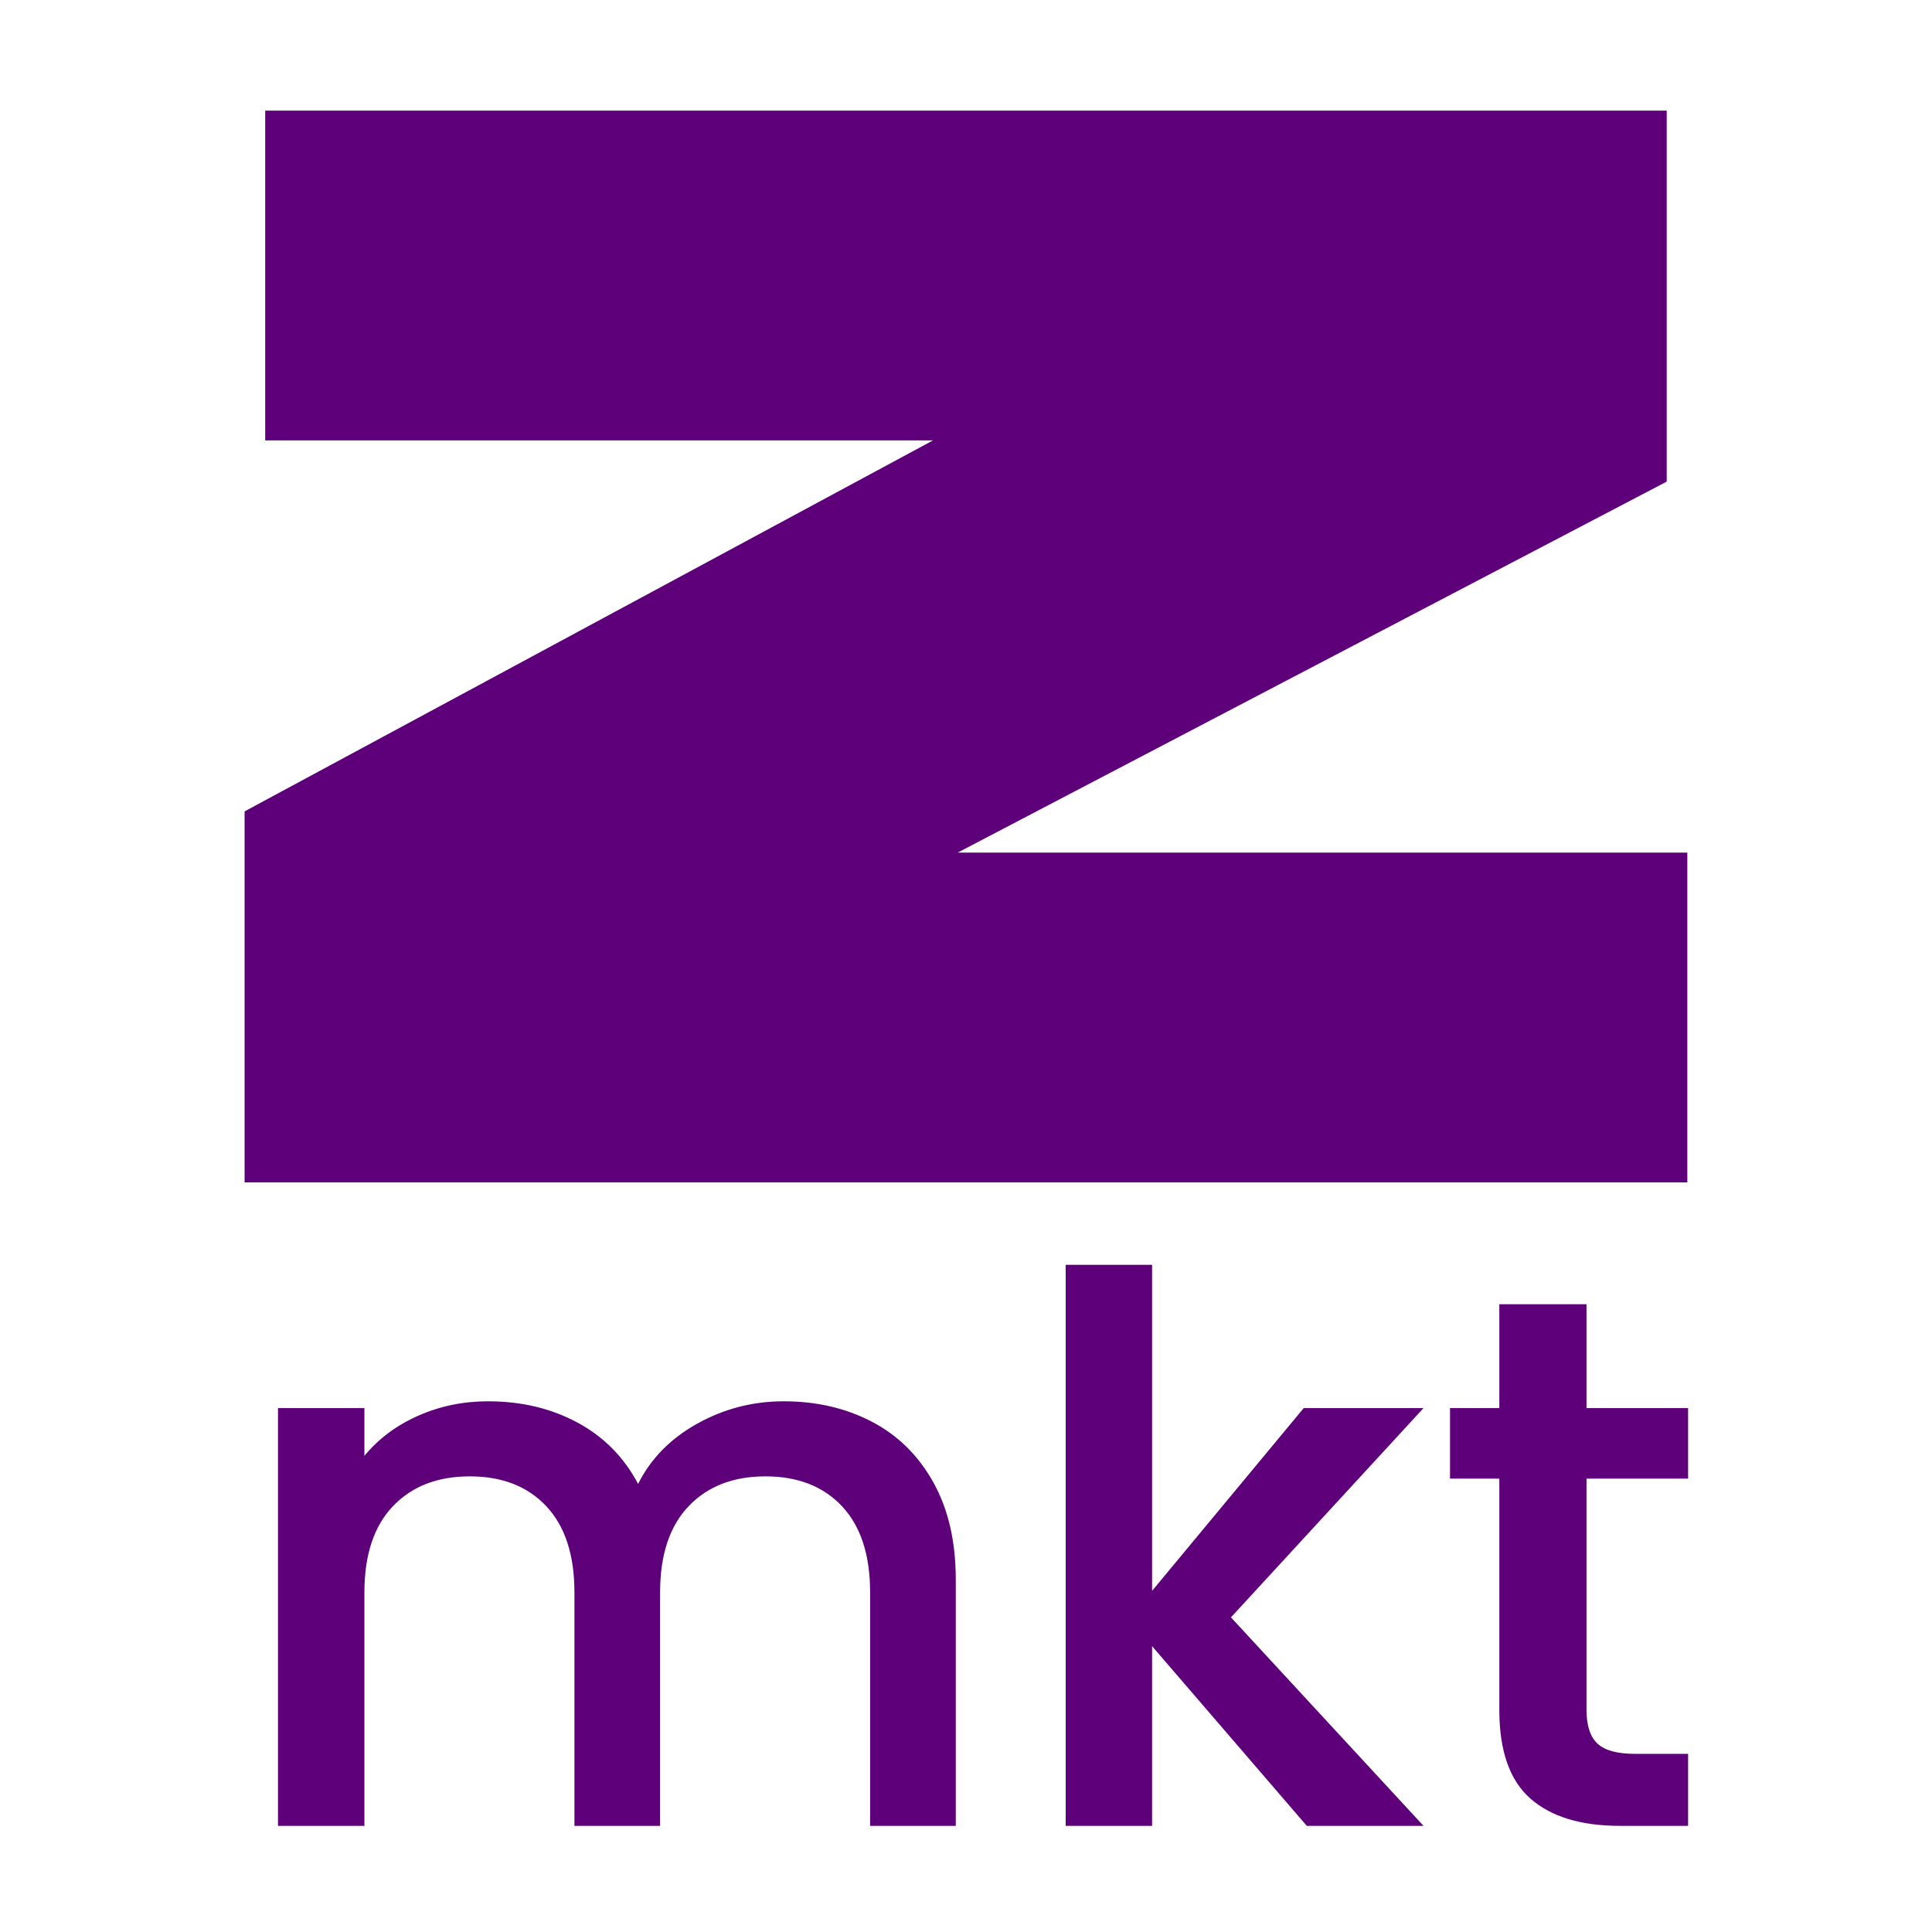
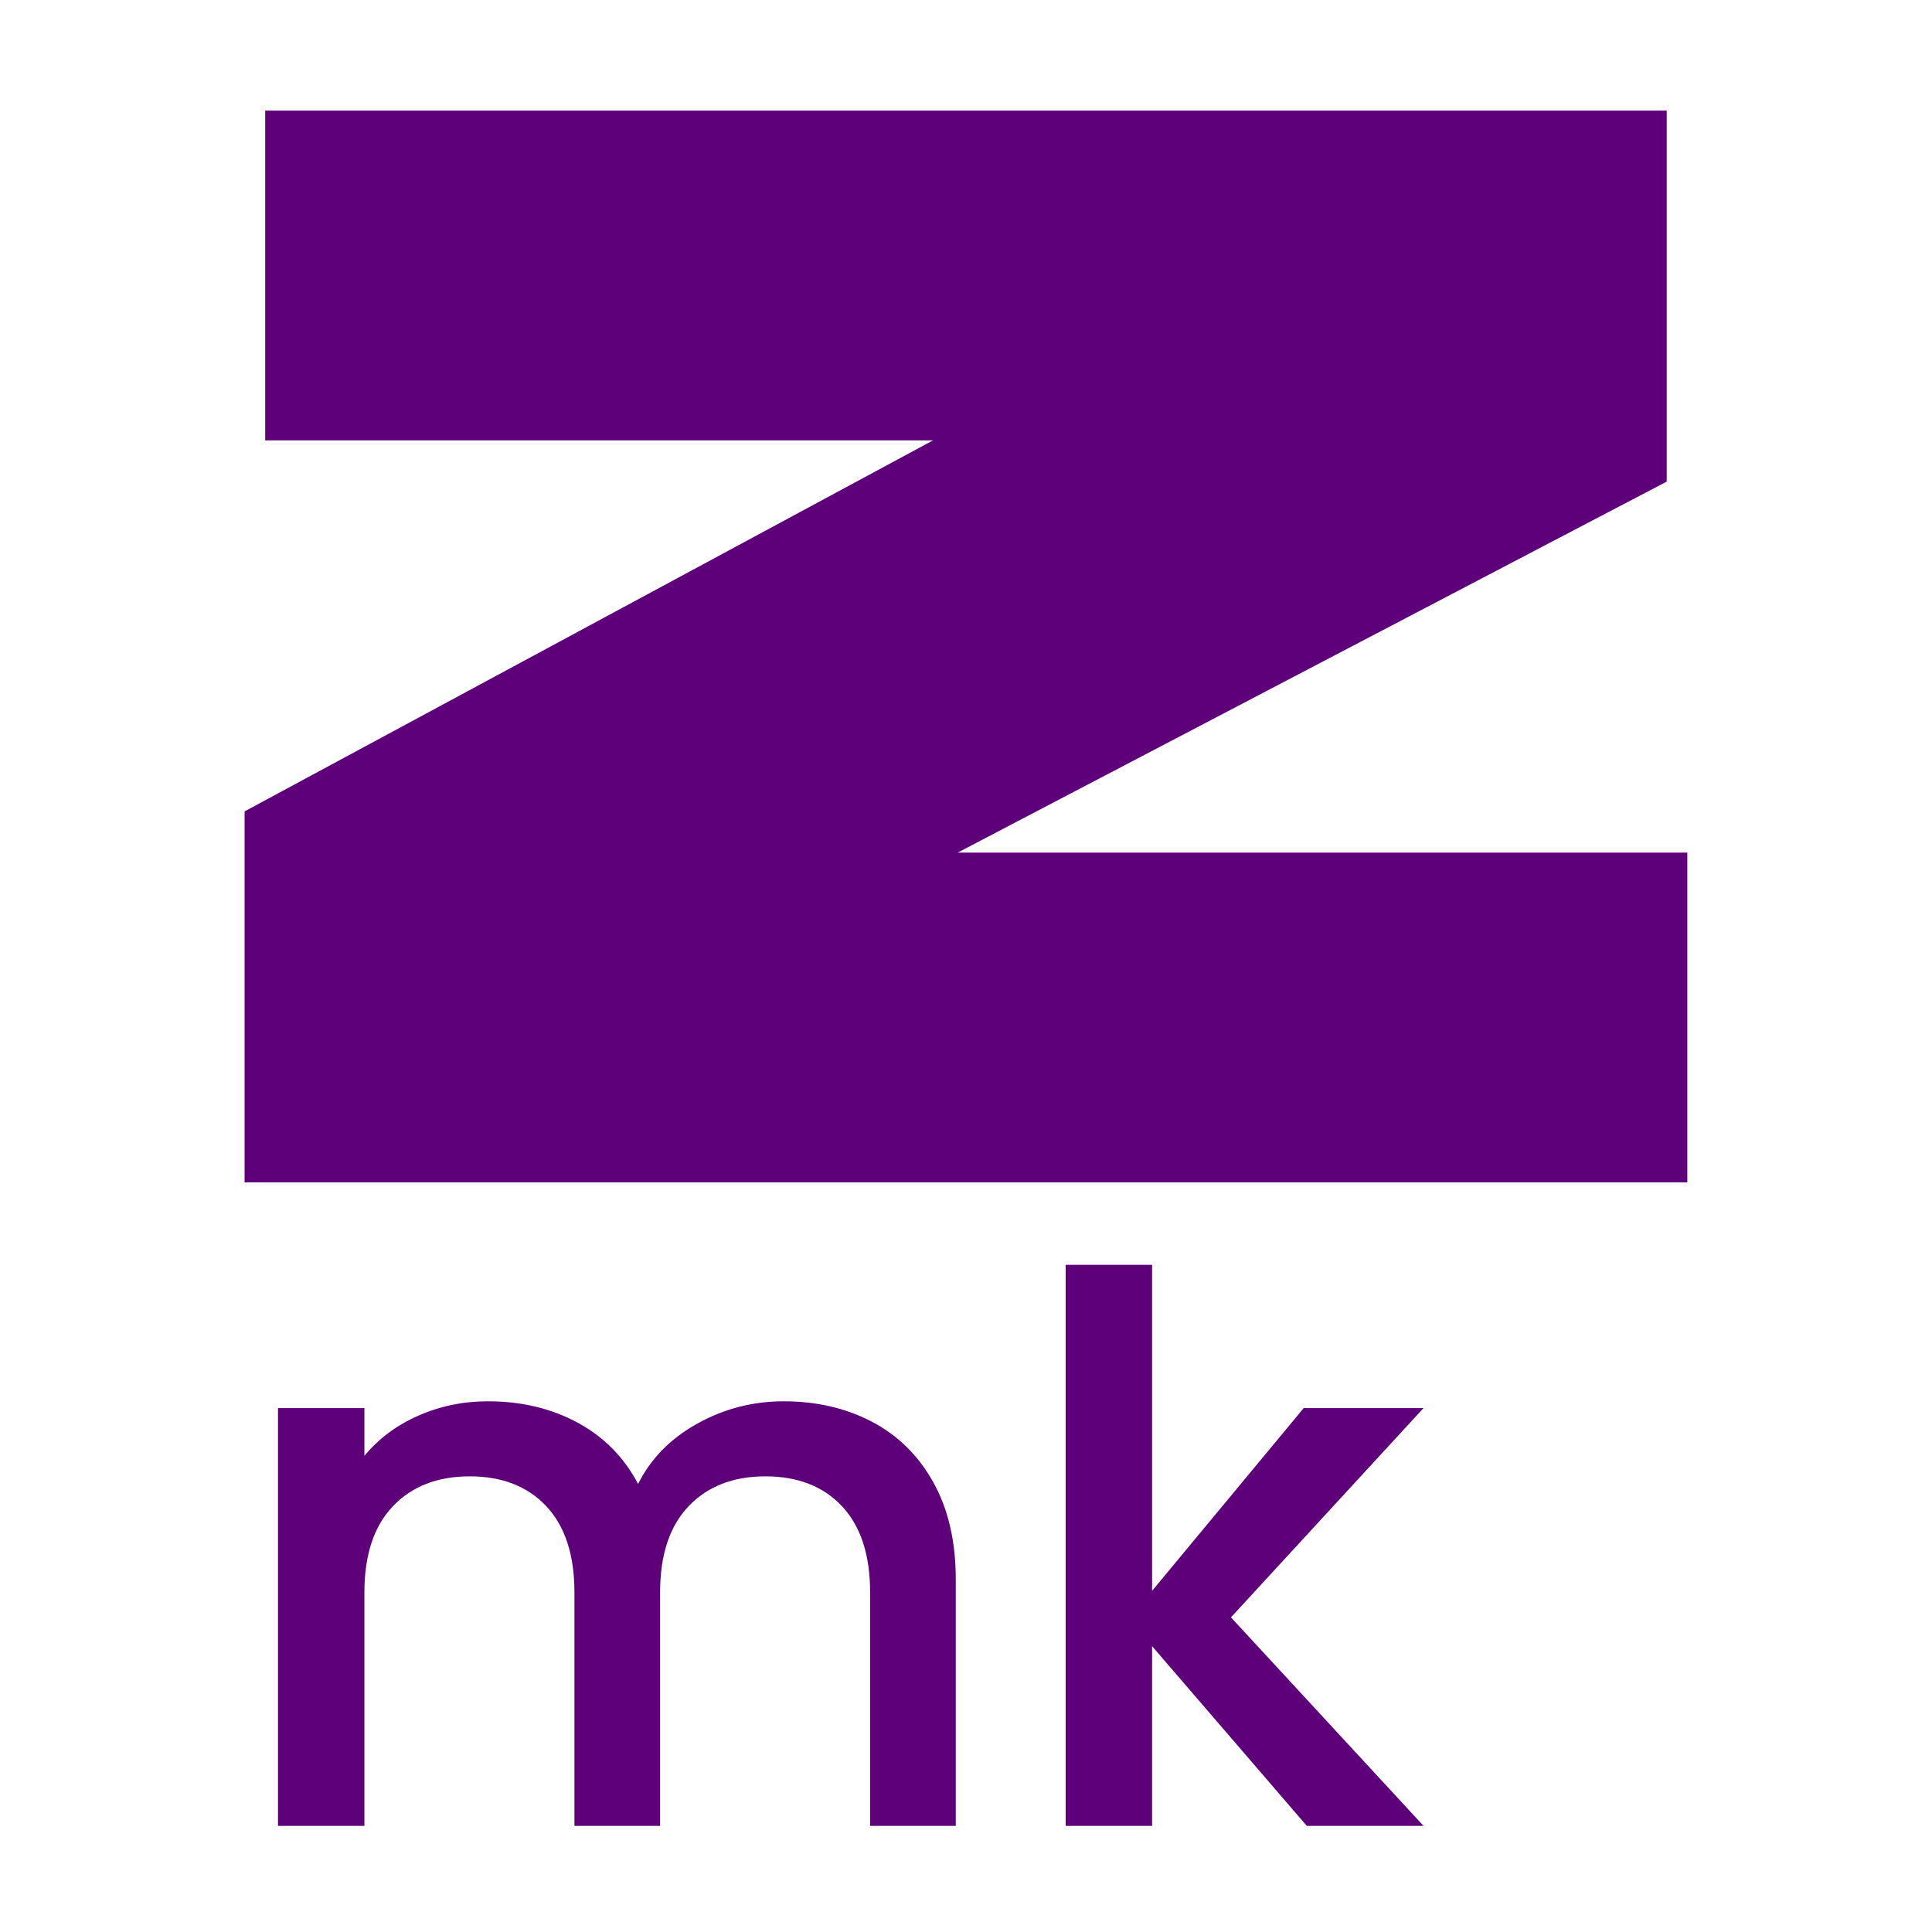
<svg xmlns="http://www.w3.org/2000/svg" version="1.0" preserveAspectRatio="xMidYMid meet" height="1000" viewBox="0 0 750 750" zoomAndPan="magnify" width="1000">
  <defs>
    <g />
  </defs>
  <g fill-opacity="1" fill="#5e0079">
    <g transform="translate(70.953, 458.993)">
      <g>
        <path d="M 24 0 L 24 -144.016 L 291.234 -288.031 L 32 -288.031 L 32 -416.047 L 576.062 -416.047 L 576.062 -272.031 L 300.828 -128.016 L 584.062 -128.016 L 584.062 0 Z M 24 0" />
      </g>
    </g>
  </g>
  <g fill-opacity="1" fill="#5e0079">
    <g transform="translate(85.839, 708.793)">
      <g>
        <path d="M 218.375 -164.812 C 231.133 -164.812 242.566 -162.16 252.672 -156.859 C 262.773 -151.566 270.719 -143.719 276.5 -133.312 C 282.289 -122.914 285.188 -110.363 285.188 -95.656 L 285.188 0 L 251.938 0 L 251.938 -90.641 C 251.938 -105.16 248.305 -116.297 241.047 -124.047 C 233.785 -131.797 223.875 -135.672 211.312 -135.672 C 198.758 -135.672 188.801 -131.797 181.438 -124.047 C 174.082 -116.297 170.406 -105.16 170.406 -90.641 L 170.406 0 L 137.156 0 L 137.156 -90.641 C 137.156 -105.16 133.523 -116.297 126.266 -124.047 C 119.004 -131.797 109.094 -135.672 96.531 -135.672 C 83.977 -135.672 74.02 -131.797 66.656 -124.047 C 59.301 -116.297 55.625 -105.16 55.625 -90.641 L 55.625 0 L 22.078 0 L 22.078 -162.172 L 55.625 -162.172 L 55.625 -143.625 C 61.113 -150.289 68.078 -155.488 76.516 -159.219 C 84.953 -162.945 93.977 -164.812 103.594 -164.812 C 116.539 -164.812 128.113 -162.062 138.312 -156.562 C 148.52 -151.07 156.375 -143.129 161.875 -132.734 C 166.781 -142.547 174.43 -150.344 184.828 -156.125 C 195.223 -161.914 206.406 -164.812 218.375 -164.812 Z M 218.375 -164.812" />
      </g>
    </g>
  </g>
  <g fill-opacity="1" fill="#5e0079">
    <g transform="translate(391.618, 708.793)">
      <g>
        <path d="M 86.234 -80.938 L 160.984 0 L 115.672 0 L 55.625 -69.75 L 55.625 0 L 22.078 0 L 22.078 -217.797 L 55.625 -217.797 L 55.625 -91.234 L 114.484 -162.172 L 160.984 -162.172 Z M 86.234 -80.938" />
      </g>
    </g>
  </g>
  <g fill-opacity="1" fill="#5e0079">
    <g transform="translate(554.66, 708.793)">
      <g>
-         <path d="M 61.219 -134.797 L 61.219 -45.031 C 61.219 -38.945 62.641 -34.578 65.484 -31.922 C 68.328 -29.273 73.18 -27.953 80.047 -27.953 L 100.656 -27.953 L 100.656 0 L 74.172 0 C 59.055 0 47.477 -3.531 39.438 -10.594 C 31.395 -17.656 27.375 -29.133 27.375 -45.031 L 27.375 -134.797 L 8.234 -134.797 L 8.234 -162.172 L 27.375 -162.172 L 27.375 -202.484 L 61.219 -202.484 L 61.219 -162.172 L 100.656 -162.172 L 100.656 -134.797 Z M 61.219 -134.797" />
-       </g>
+         </g>
    </g>
  </g>
</svg>